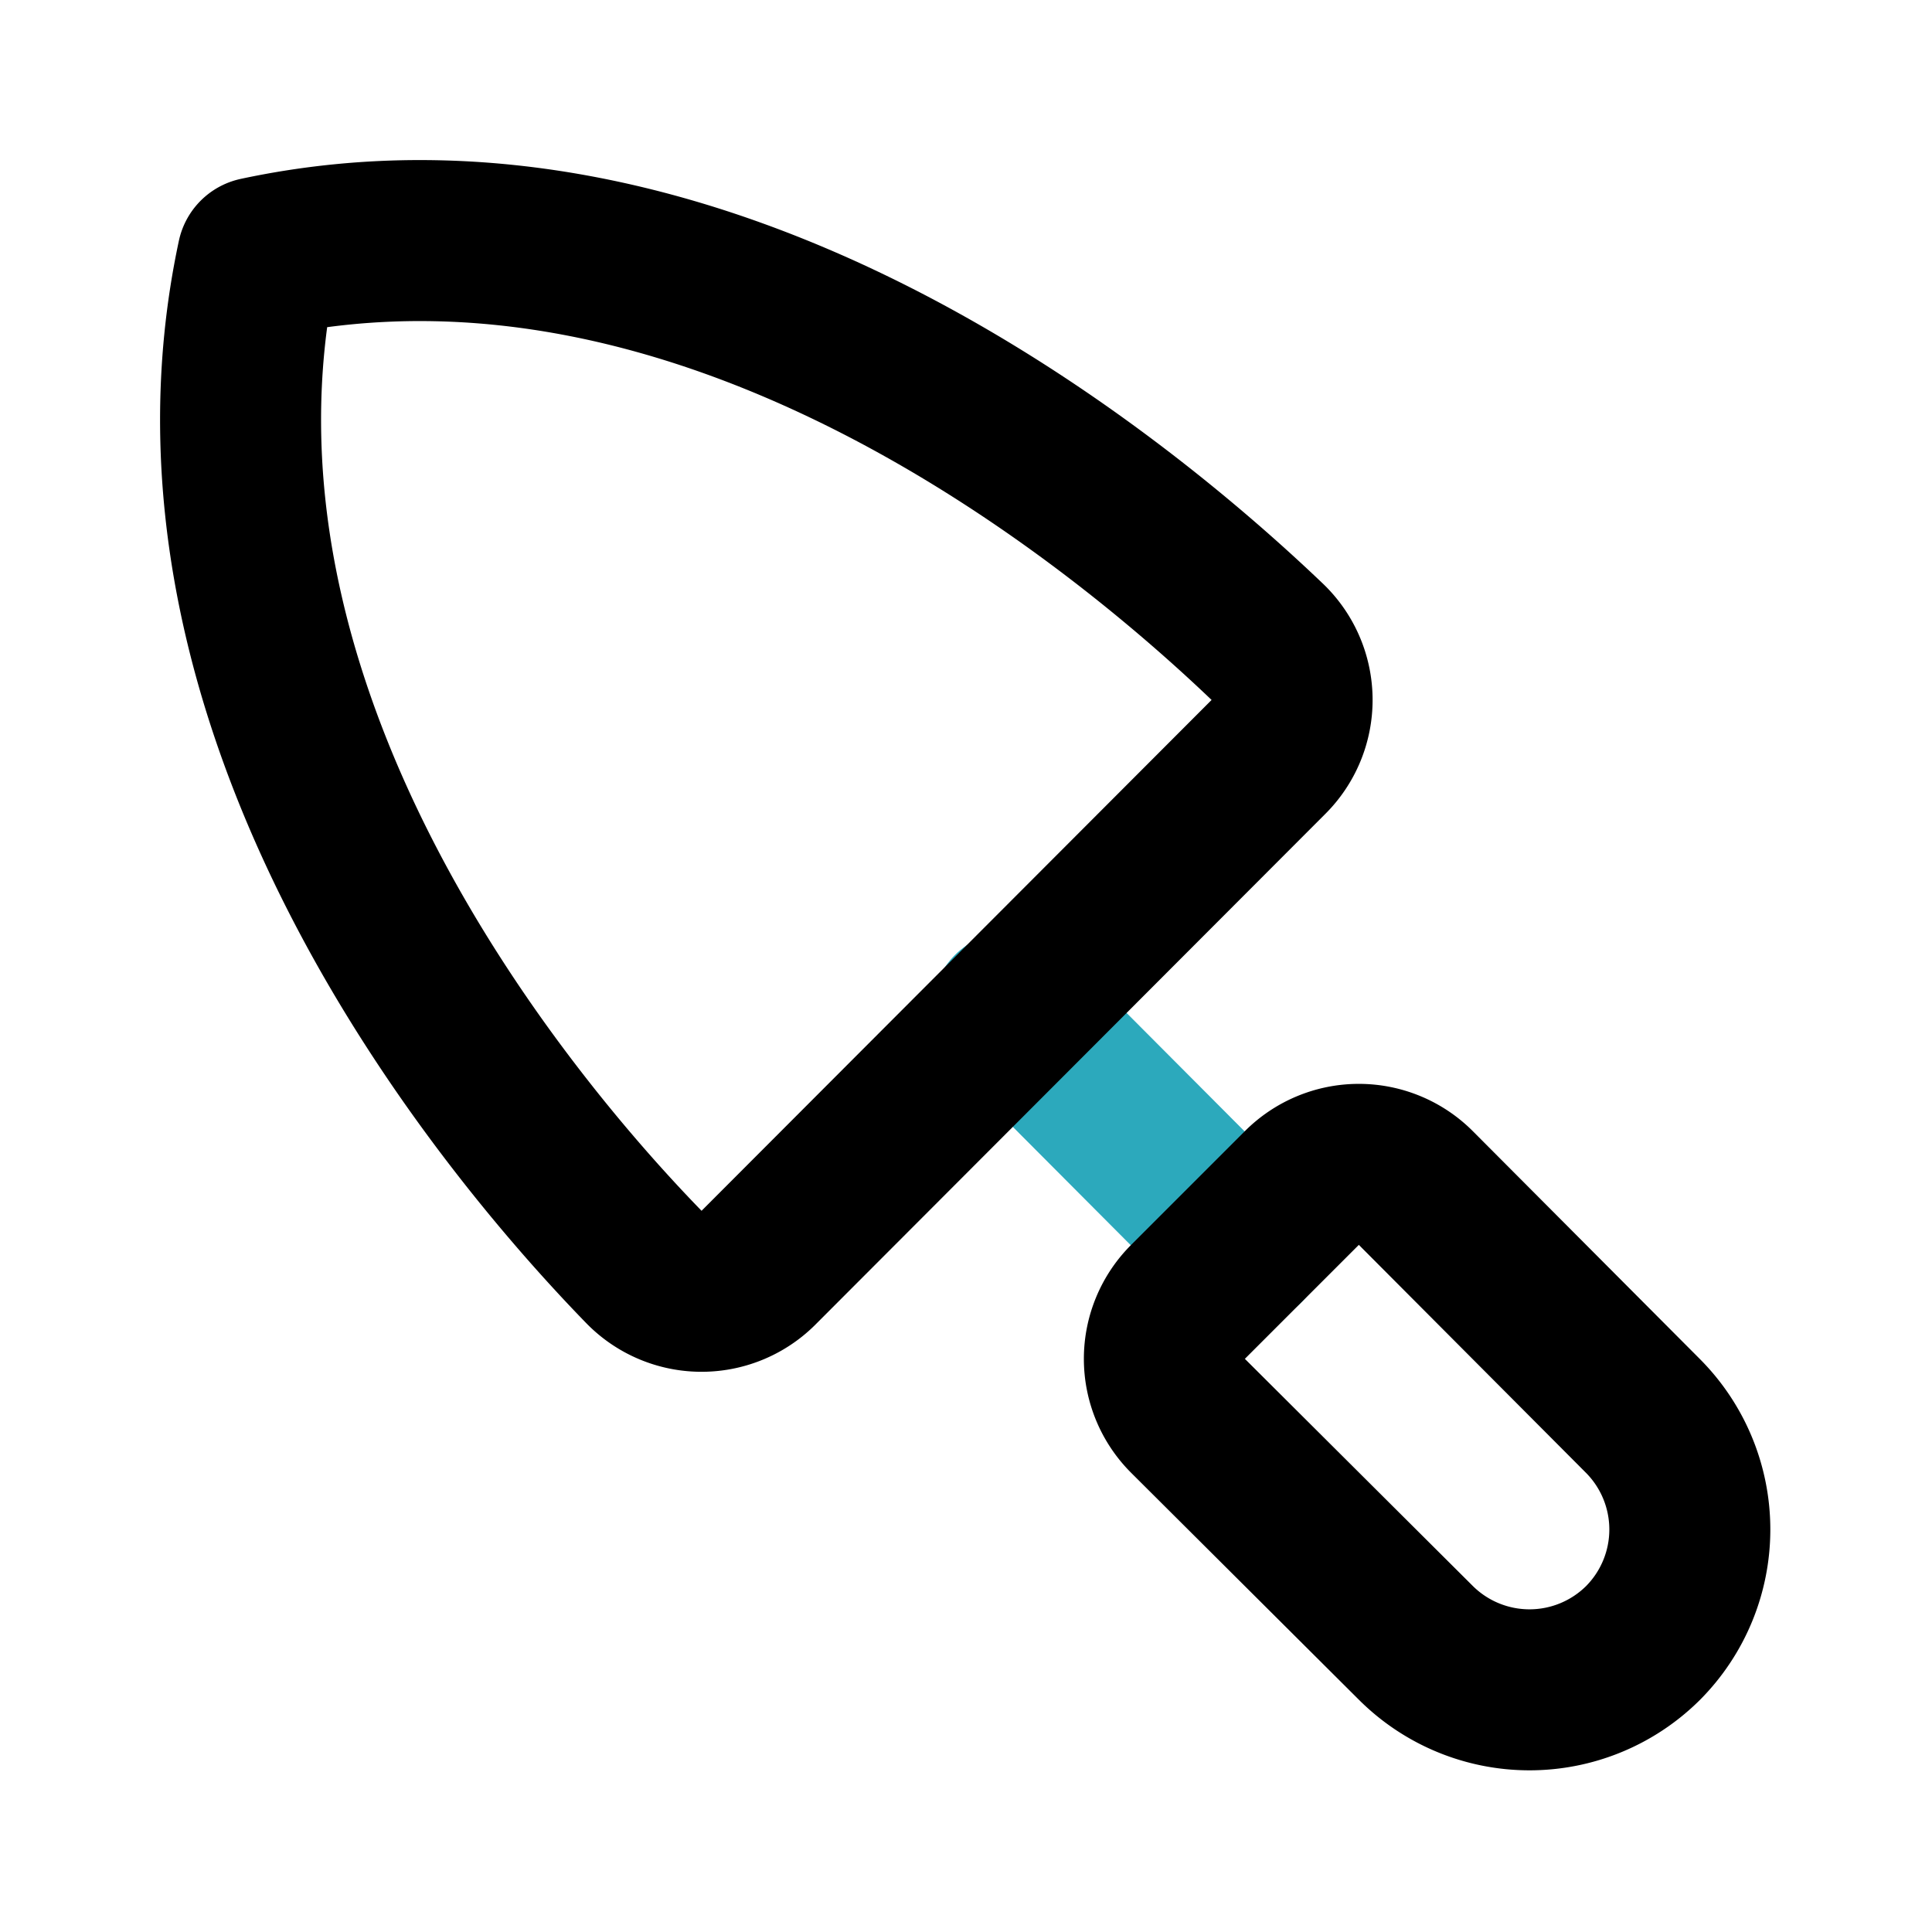
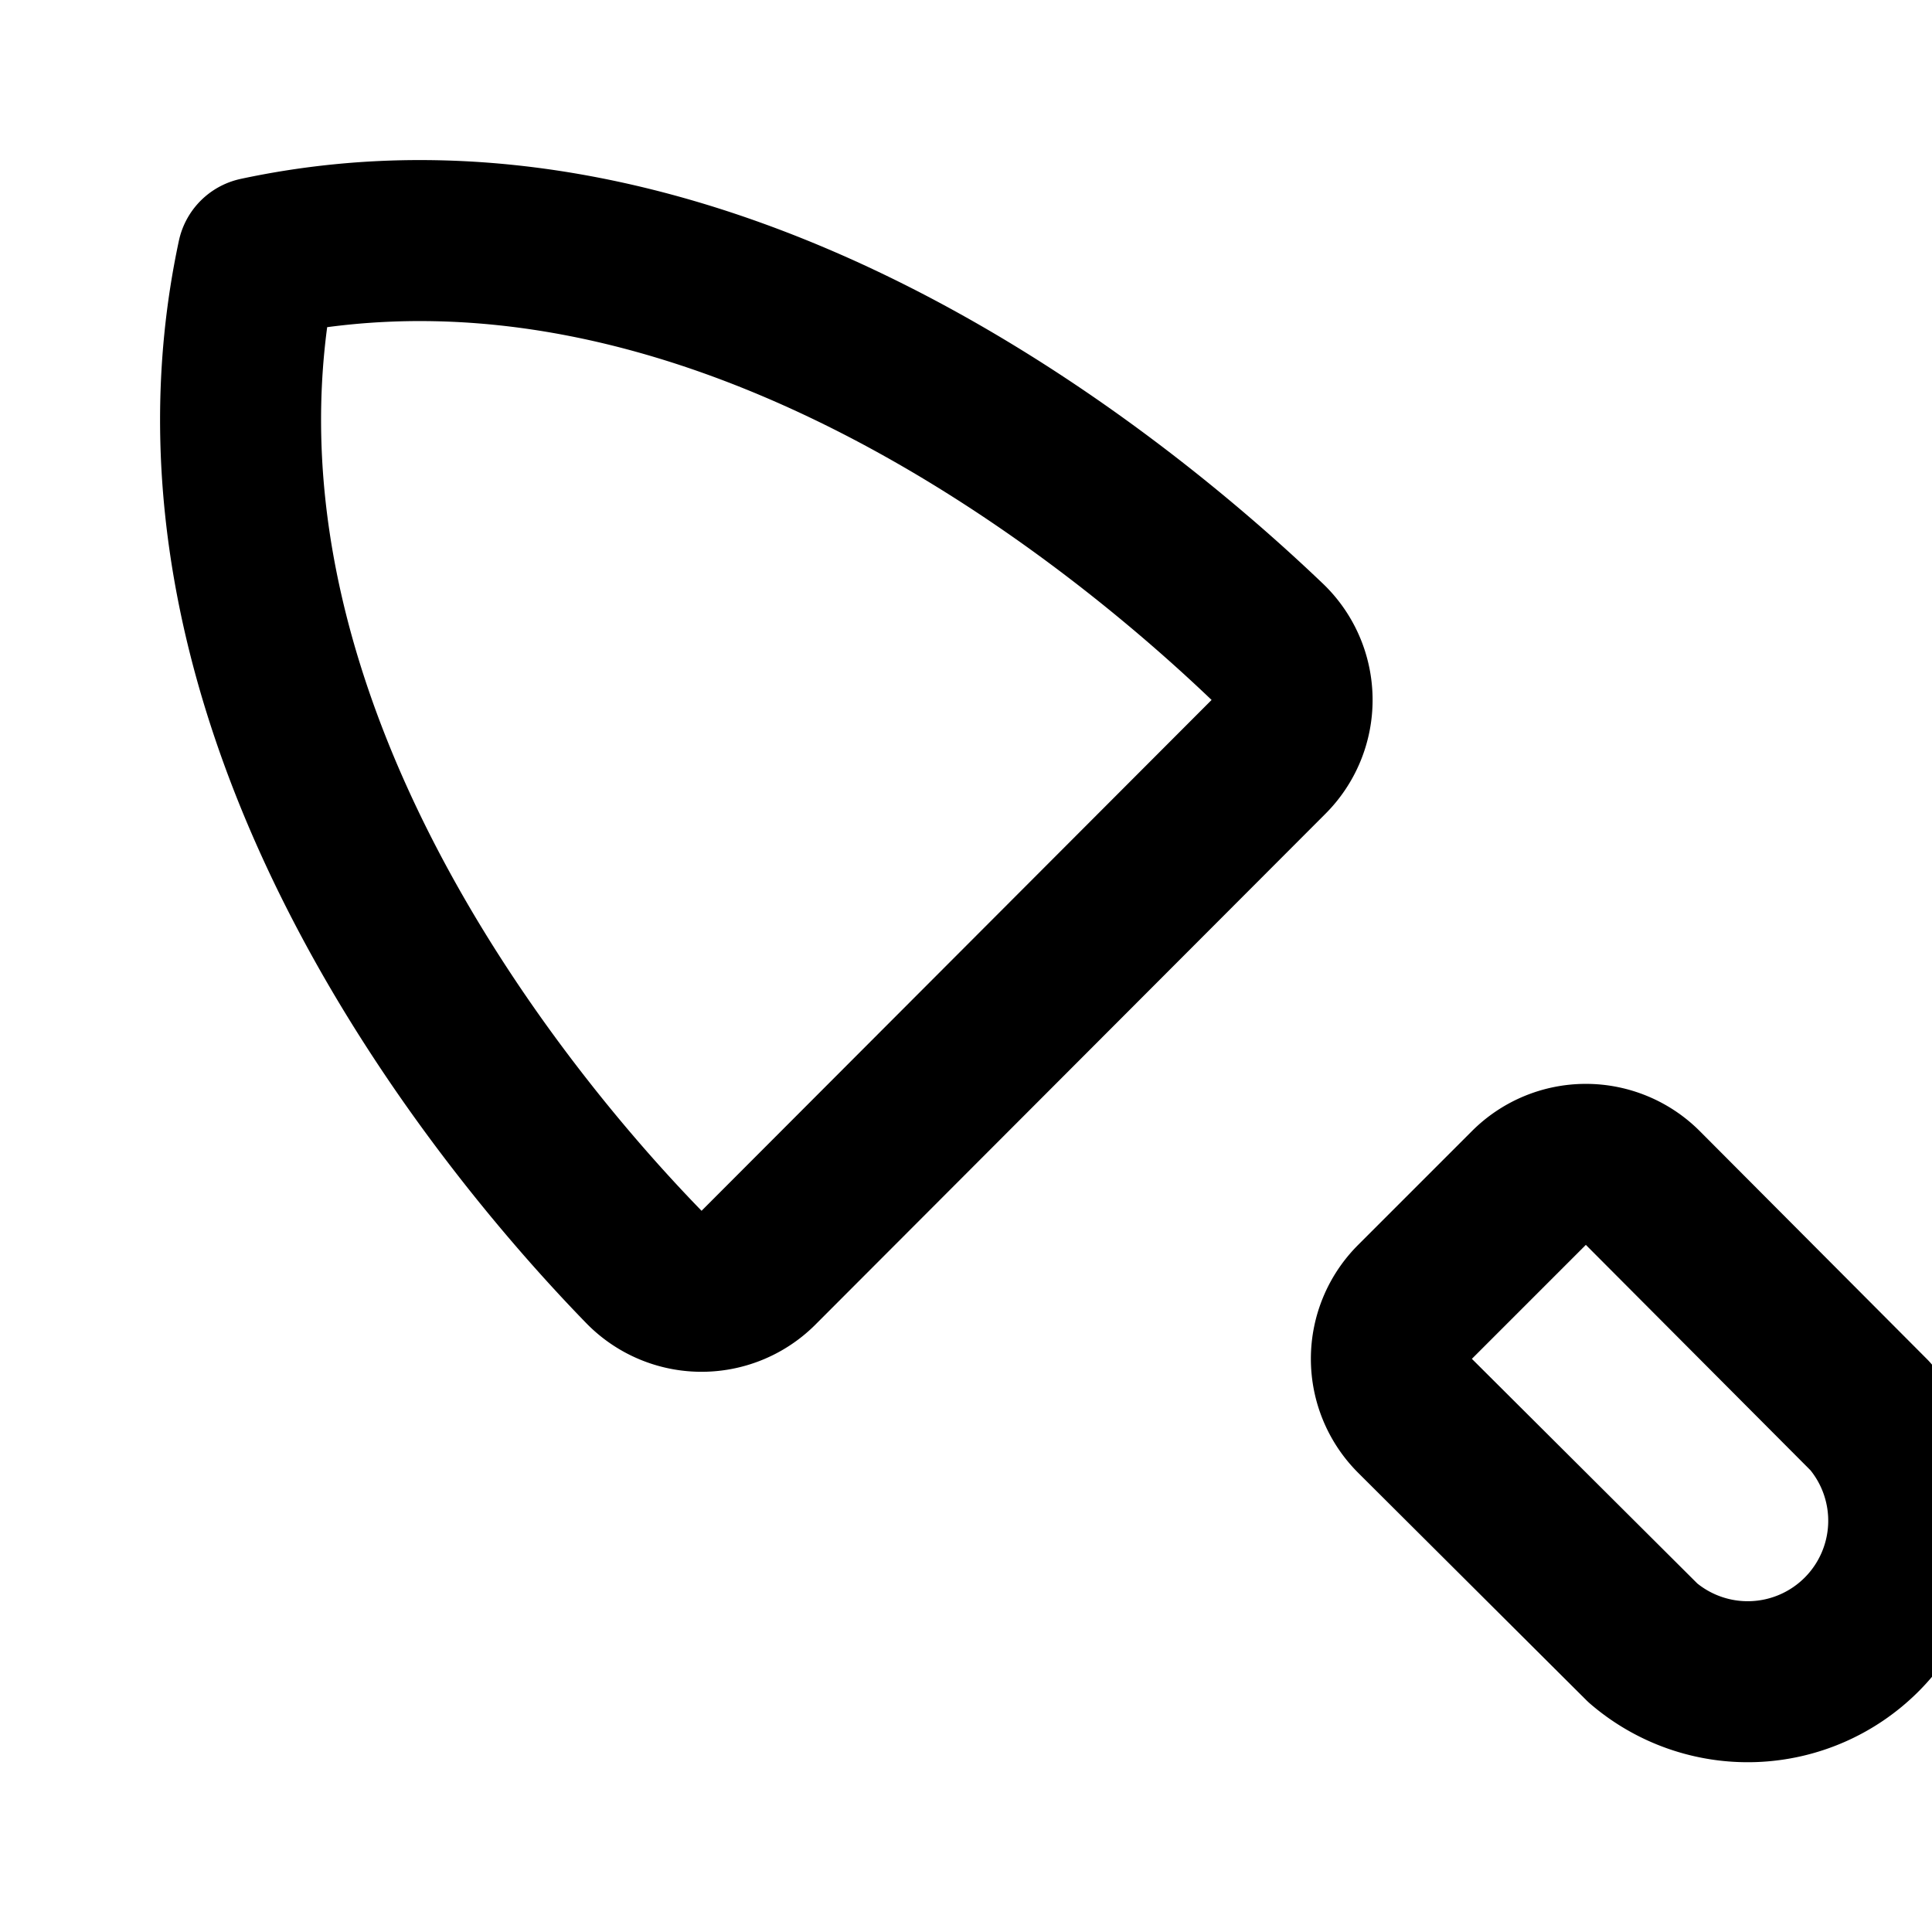
<svg xmlns="http://www.w3.org/2000/svg" fill="#000000" width="800px" height="800px" viewBox="0 0 24 24" id="trowel-4" data-name="Line Color" class="icon line-color">
-   <line id="secondary" x1="15.46" y1="15.47" x2="12.57" y2="12.57" style="fill: none; stroke: rgb(44, 169, 188); stroke-linecap: round; stroke-linejoin: round; stroke-width: 2;" />
-   <path id="primary" d="M20.41,20.41h0a2,2,0,0,1-2.82,0l-2.83-2.82a1,1,0,0,1,0-1.42l1.41-1.41a1,1,0,0,1,1.42,0l2.82,2.83A2,2,0,0,1,20.41,20.41Zm-4.66-11a1,1,0,0,0,0-1.43C13.91,6.22,8.81,2,3.2,3.2h0C2,8.81,6.22,13.91,8,15.74a1,1,0,0,0,1.43,0Z" style="fill: none; stroke: rgb(0, 0, 0); stroke-linecap: round; stroke-linejoin: round; stroke-width: 2;" />
+   <path id="primary" d="M20.41,20.41h0l-2.83-2.82a1,1,0,0,1,0-1.42l1.41-1.41a1,1,0,0,1,1.42,0l2.82,2.83A2,2,0,0,1,20.41,20.41Zm-4.66-11a1,1,0,0,0,0-1.43C13.91,6.22,8.81,2,3.2,3.2h0C2,8.81,6.22,13.91,8,15.74a1,1,0,0,0,1.43,0Z" style="fill: none; stroke: rgb(0, 0, 0); stroke-linecap: round; stroke-linejoin: round; stroke-width: 2;" />
</svg>